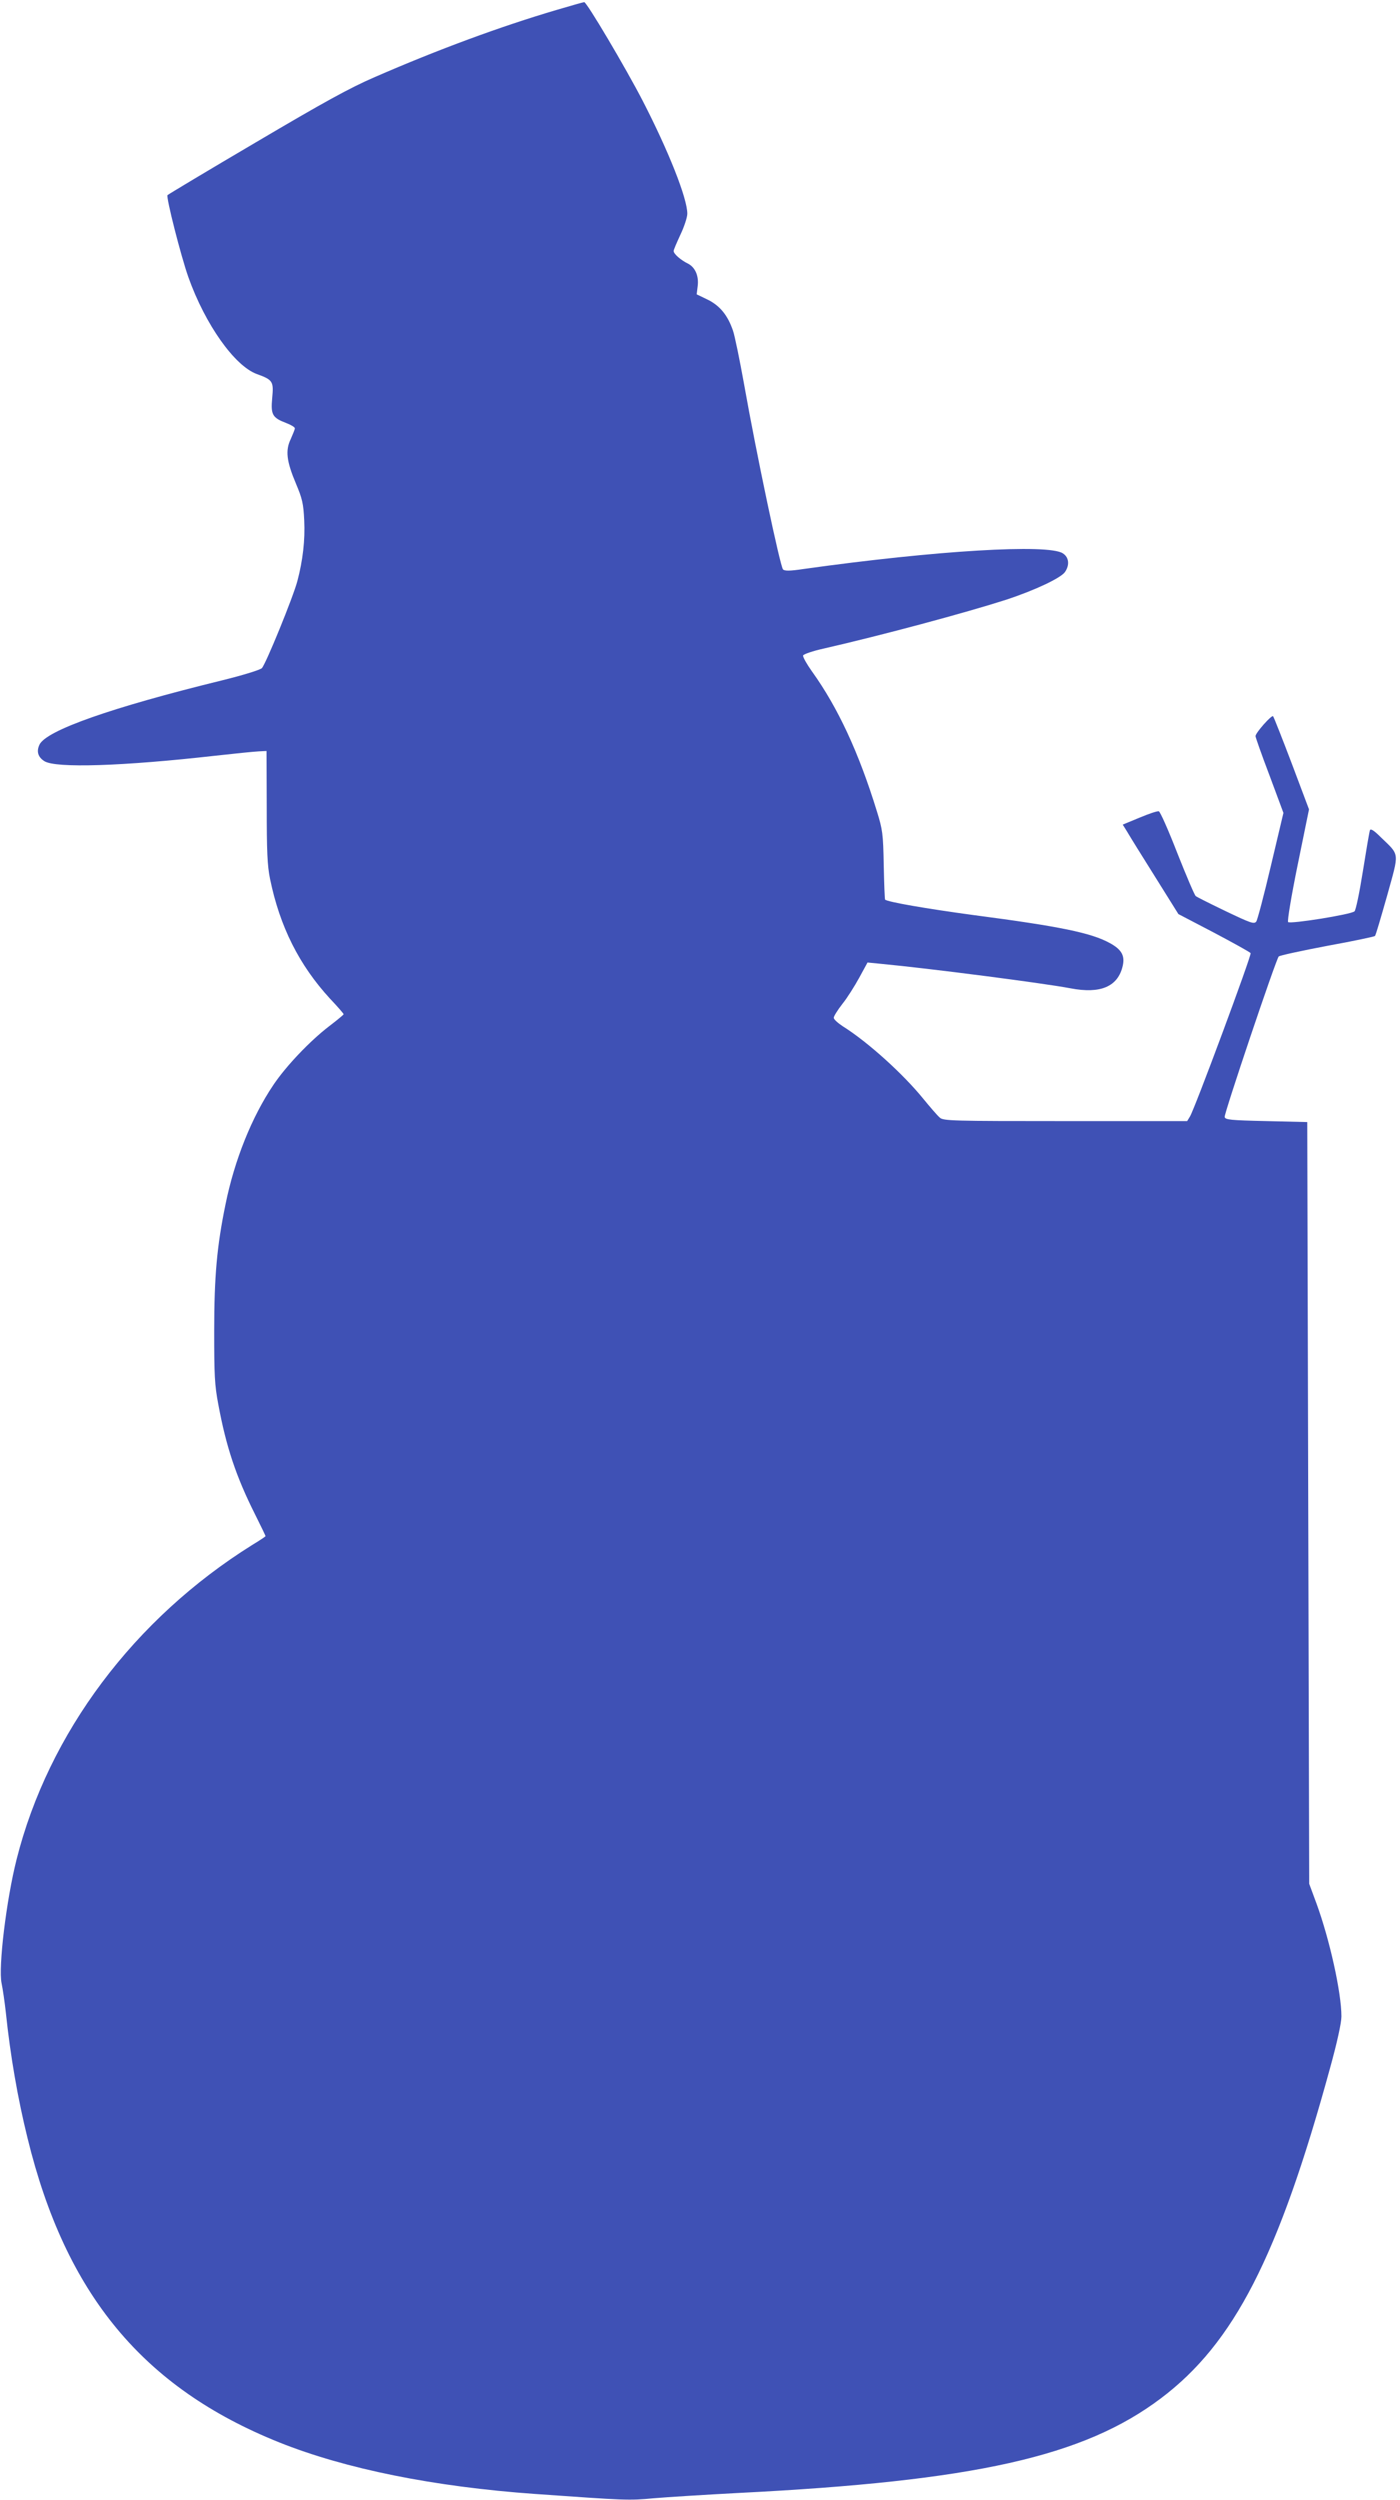
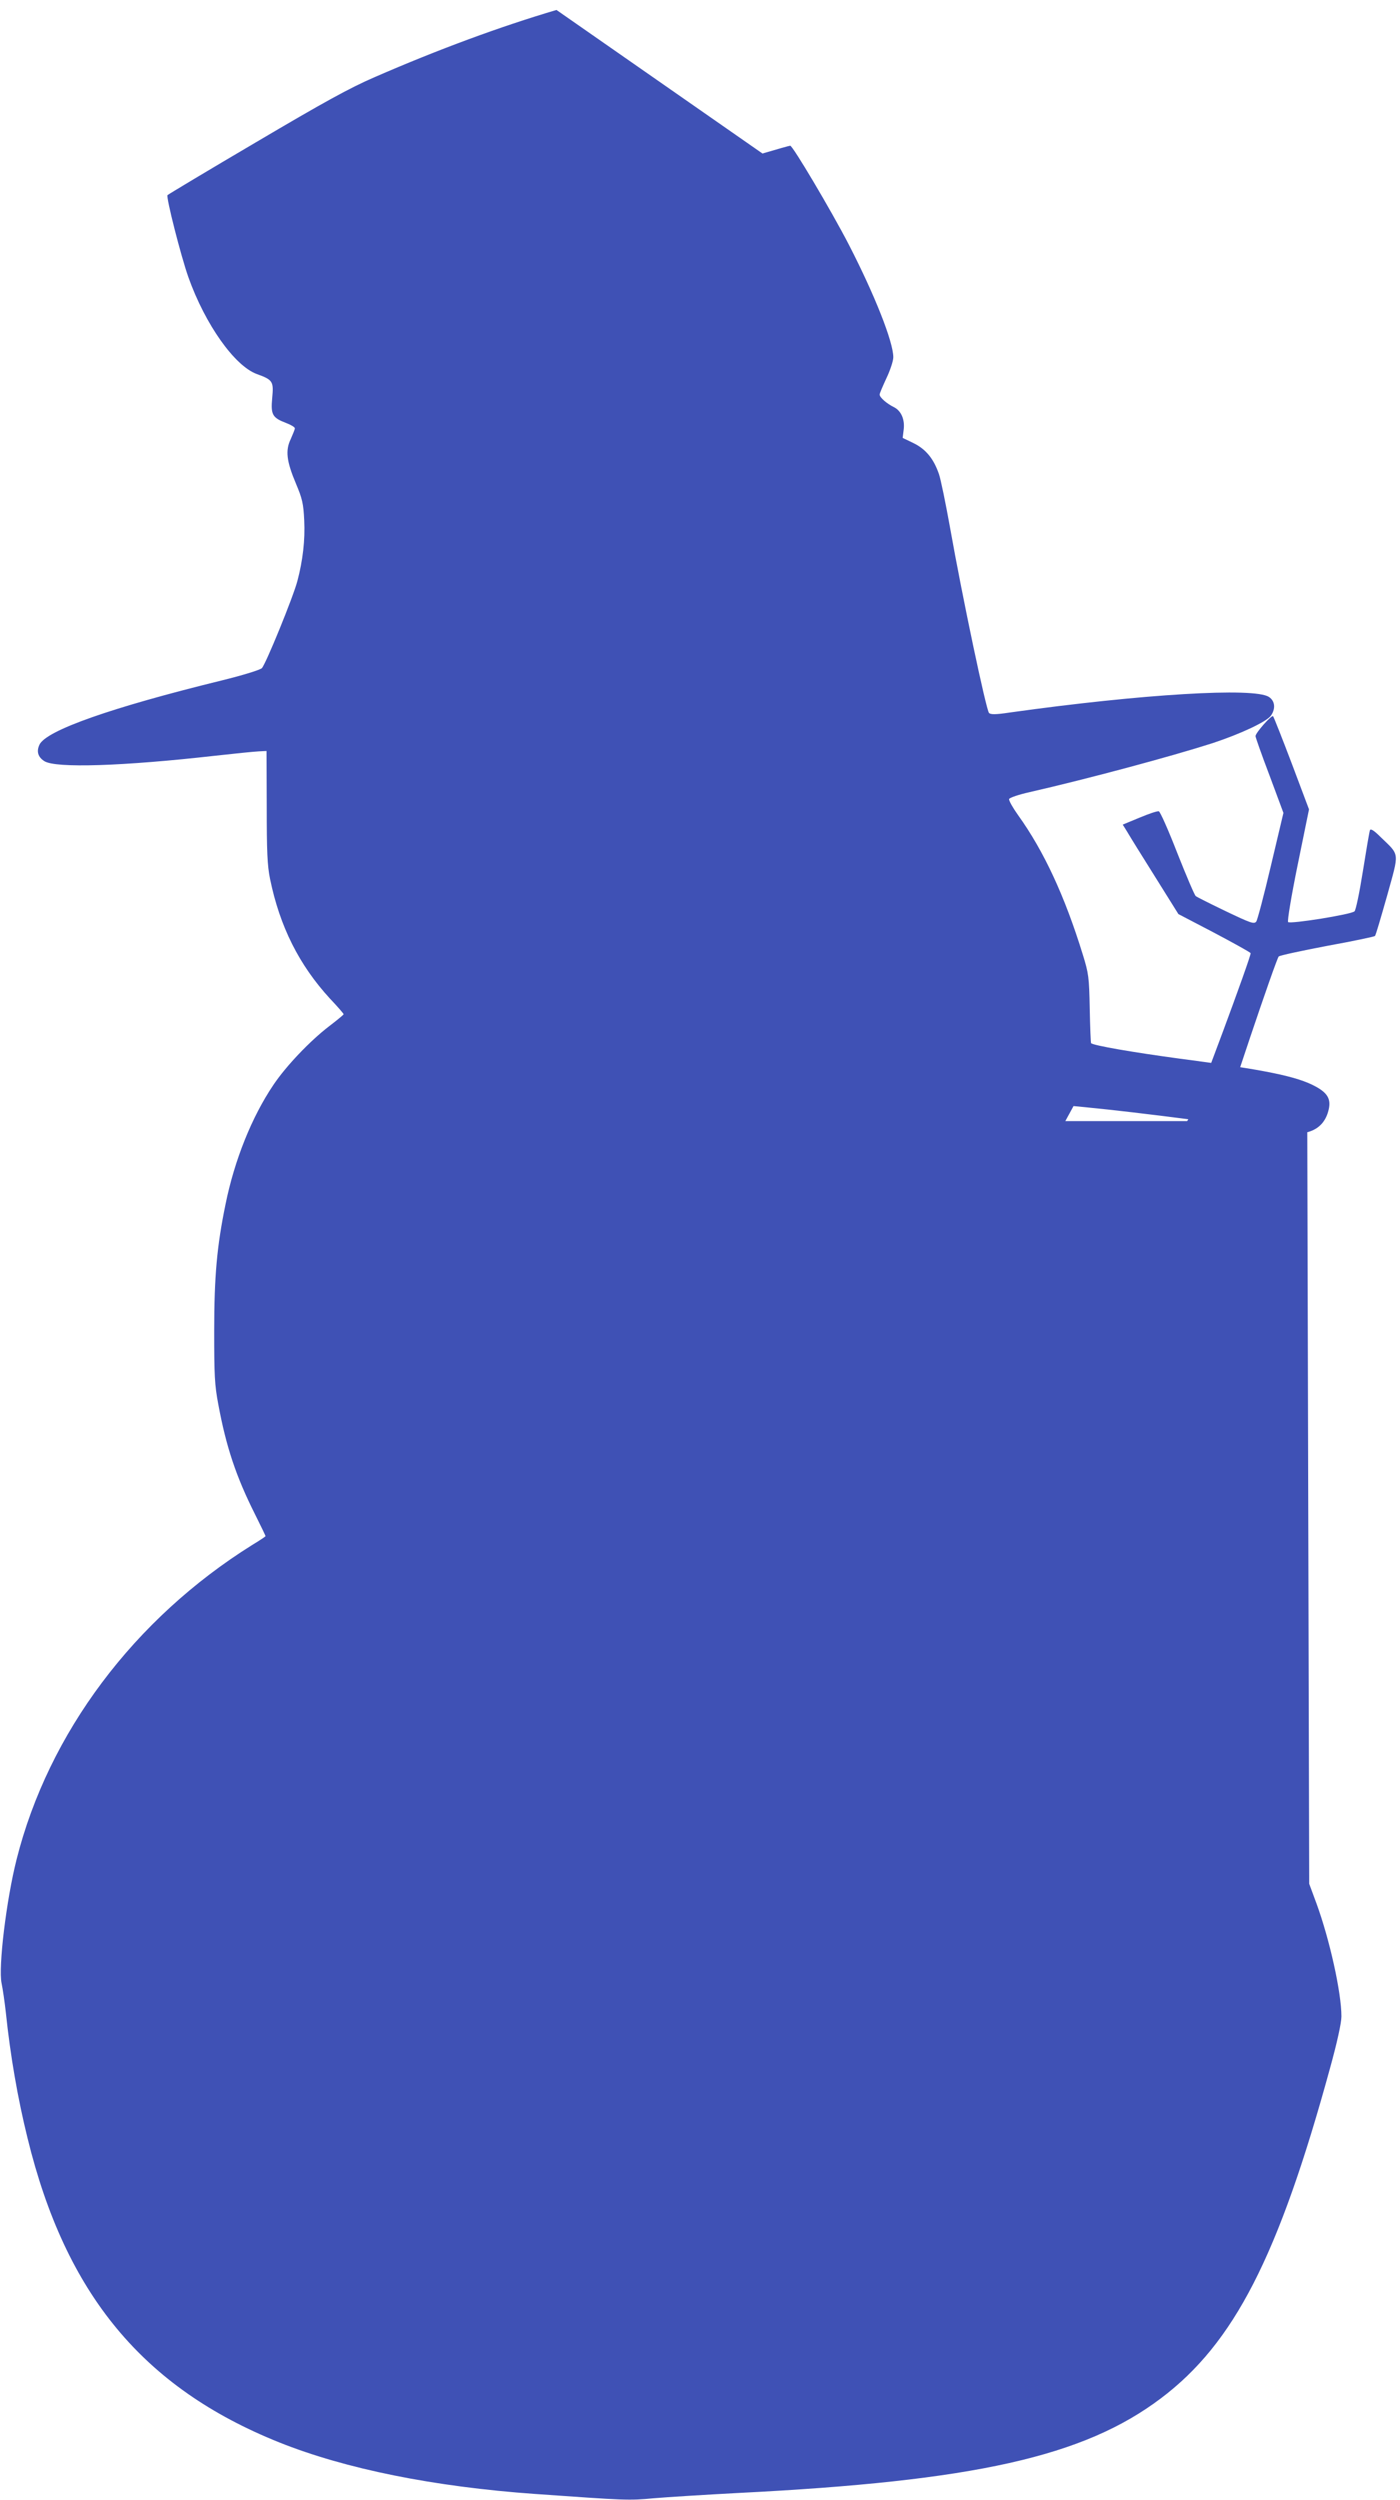
<svg xmlns="http://www.w3.org/2000/svg" version="1.0" width="717pt" height="1280pt" viewBox="0 0 717 1280" preserveAspectRatio="xMidYMid meet">
  <g transform="translate(0,1280) scale(0.1,-0.1)" fill="#3f51b5" stroke="none">
-     <path d="M2850 12749 c-288 -85 -605 -202 -929 -343 -130 -56 -262 -129 -611 -335 -245 -144 -448 -266 -452 -270 -9 -8 69 -314 107 -421 86 -241 236 -453 350 -495 83 -30 87 -38 79 -123 -8 -85 1 -101 72 -128 24 -9 44 -21 44 -27 0 -6 -10 -30 -21 -55 -28 -58 -22 -113 27 -229 32 -76 38 -101 42 -187 5 -101 -7 -205 -35 -311 -22 -83 -162 -426 -182 -446 -9 -9 -100 -37 -206 -63 -567 -139 -899 -256 -933 -329 -16 -34 -8 -63 25 -84 57 -37 402 -26 878 28 99 11 198 21 220 22 l40 2 1 -285 c0 -230 3 -301 17 -370 50 -244 149 -441 307 -613 39 -41 70 -77 70 -80 0 -2 -33 -30 -74 -61 -98 -75 -221 -204 -286 -301 -110 -163 -199 -384 -245 -611 -44 -214 -58 -368 -58 -649 0 -224 2 -276 21 -375 40 -217 91 -370 188 -563 30 -60 54 -110 54 -112 0 -2 -30 -22 -68 -45 -605 -378 -1044 -963 -1207 -1610 -53 -210 -94 -552 -77 -634 6 -28 16 -96 22 -151 23 -220 61 -440 111 -642 195 -799 591 -1278 1289 -1558 340 -136 791 -227 1310 -264 468 -33 479 -34 608 -22 70 6 264 18 432 27 1212 61 1770 186 2166 485 374 282 601 725 864 1684 38 137 60 238 60 271 0 122 -60 393 -128 579 l-37 100 -5 1950 -5 1950 -210 5 c-184 4 -210 7 -213 21 -3 18 263 808 277 822 5 5 116 29 247 54 132 24 242 47 246 51 4 4 31 97 62 206 63 228 66 204 -33 300 -35 35 -52 45 -55 35 -3 -8 -19 -102 -36 -209 -17 -107 -36 -200 -43 -206 -16 -16 -329 -66 -340 -55 -5 5 17 136 49 293 l58 284 -88 234 c-49 129 -92 238 -96 243 -7 8 -90 -85 -90 -102 0 -6 32 -97 72 -202 l71 -191 -64 -270 c-35 -149 -69 -278 -75 -286 -11 -15 -29 -8 -155 52 -79 38 -149 73 -155 78 -6 4 -48 103 -94 219 -45 116 -88 213 -95 215 -6 3 -50 -12 -98 -32 l-87 -36 23 -37 c12 -21 76 -124 142 -229 l120 -192 182 -95 c100 -53 185 -100 188 -105 6 -10 -288 -802 -311 -837 l-14 -23 -624 0 c-580 0 -625 1 -643 18 -11 9 -49 53 -85 97 -105 129 -285 291 -411 370 -26 17 -47 36 -47 44 0 8 20 40 45 72 25 31 63 92 86 134 l42 77 71 -7 c243 -23 825 -98 968 -125 155 -30 244 9 268 115 12 52 -6 84 -67 117 -95 52 -255 85 -698 143 -237 32 -440 67 -452 79 -2 2 -5 82 -7 177 -3 162 -6 181 -35 275 -93 302 -200 532 -333 717 -27 38 -47 74 -45 81 3 7 50 23 104 35 302 69 726 183 938 251 145 48 277 110 299 141 25 36 21 76 -11 96 -75 49 -647 15 -1326 -80 -73 -11 -99 -11 -107 -2 -15 19 -135 585 -200 952 -22 122 -47 244 -56 270 -27 79 -67 128 -130 159 l-56 27 5 41 c7 52 -12 97 -49 116 -37 18 -74 50 -74 65 0 6 16 43 35 84 19 40 35 88 35 107 0 79 -96 321 -229 579 -88 170 -287 506 -299 504 -4 0 -68 -18 -142 -40z" />
+     <path d="M2850 12749 c-288 -85 -605 -202 -929 -343 -130 -56 -262 -129 -611 -335 -245 -144 -448 -266 -452 -270 -9 -8 69 -314 107 -421 86 -241 236 -453 350 -495 83 -30 87 -38 79 -123 -8 -85 1 -101 72 -128 24 -9 44 -21 44 -27 0 -6 -10 -30 -21 -55 -28 -58 -22 -113 27 -229 32 -76 38 -101 42 -187 5 -101 -7 -205 -35 -311 -22 -83 -162 -426 -182 -446 -9 -9 -100 -37 -206 -63 -567 -139 -899 -256 -933 -329 -16 -34 -8 -63 25 -84 57 -37 402 -26 878 28 99 11 198 21 220 22 l40 2 1 -285 c0 -230 3 -301 17 -370 50 -244 149 -441 307 -613 39 -41 70 -77 70 -80 0 -2 -33 -30 -74 -61 -98 -75 -221 -204 -286 -301 -110 -163 -199 -384 -245 -611 -44 -214 -58 -368 -58 -649 0 -224 2 -276 21 -375 40 -217 91 -370 188 -563 30 -60 54 -110 54 -112 0 -2 -30 -22 -68 -45 -605 -378 -1044 -963 -1207 -1610 -53 -210 -94 -552 -77 -634 6 -28 16 -96 22 -151 23 -220 61 -440 111 -642 195 -799 591 -1278 1289 -1558 340 -136 791 -227 1310 -264 468 -33 479 -34 608 -22 70 6 264 18 432 27 1212 61 1770 186 2166 485 374 282 601 725 864 1684 38 137 60 238 60 271 0 122 -60 393 -128 579 l-37 100 -5 1950 -5 1950 -210 5 c-184 4 -210 7 -213 21 -3 18 263 808 277 822 5 5 116 29 247 54 132 24 242 47 246 51 4 4 31 97 62 206 63 228 66 204 -33 300 -35 35 -52 45 -55 35 -3 -8 -19 -102 -36 -209 -17 -107 -36 -200 -43 -206 -16 -16 -329 -66 -340 -55 -5 5 17 136 49 293 l58 284 -88 234 c-49 129 -92 238 -96 243 -7 8 -90 -85 -90 -102 0 -6 32 -97 72 -202 l71 -191 -64 -270 c-35 -149 -69 -278 -75 -286 -11 -15 -29 -8 -155 52 -79 38 -149 73 -155 78 -6 4 -48 103 -94 219 -45 116 -88 213 -95 215 -6 3 -50 -12 -98 -32 l-87 -36 23 -37 c12 -21 76 -124 142 -229 l120 -192 182 -95 c100 -53 185 -100 188 -105 6 -10 -288 -802 -311 -837 l-14 -23 -624 0 l42 77 71 -7 c243 -23 825 -98 968 -125 155 -30 244 9 268 115 12 52 -6 84 -67 117 -95 52 -255 85 -698 143 -237 32 -440 67 -452 79 -2 2 -5 82 -7 177 -3 162 -6 181 -35 275 -93 302 -200 532 -333 717 -27 38 -47 74 -45 81 3 7 50 23 104 35 302 69 726 183 938 251 145 48 277 110 299 141 25 36 21 76 -11 96 -75 49 -647 15 -1326 -80 -73 -11 -99 -11 -107 -2 -15 19 -135 585 -200 952 -22 122 -47 244 -56 270 -27 79 -67 128 -130 159 l-56 27 5 41 c7 52 -12 97 -49 116 -37 18 -74 50 -74 65 0 6 16 43 35 84 19 40 35 88 35 107 0 79 -96 321 -229 579 -88 170 -287 506 -299 504 -4 0 -68 -18 -142 -40z" />
  </g>
</svg>